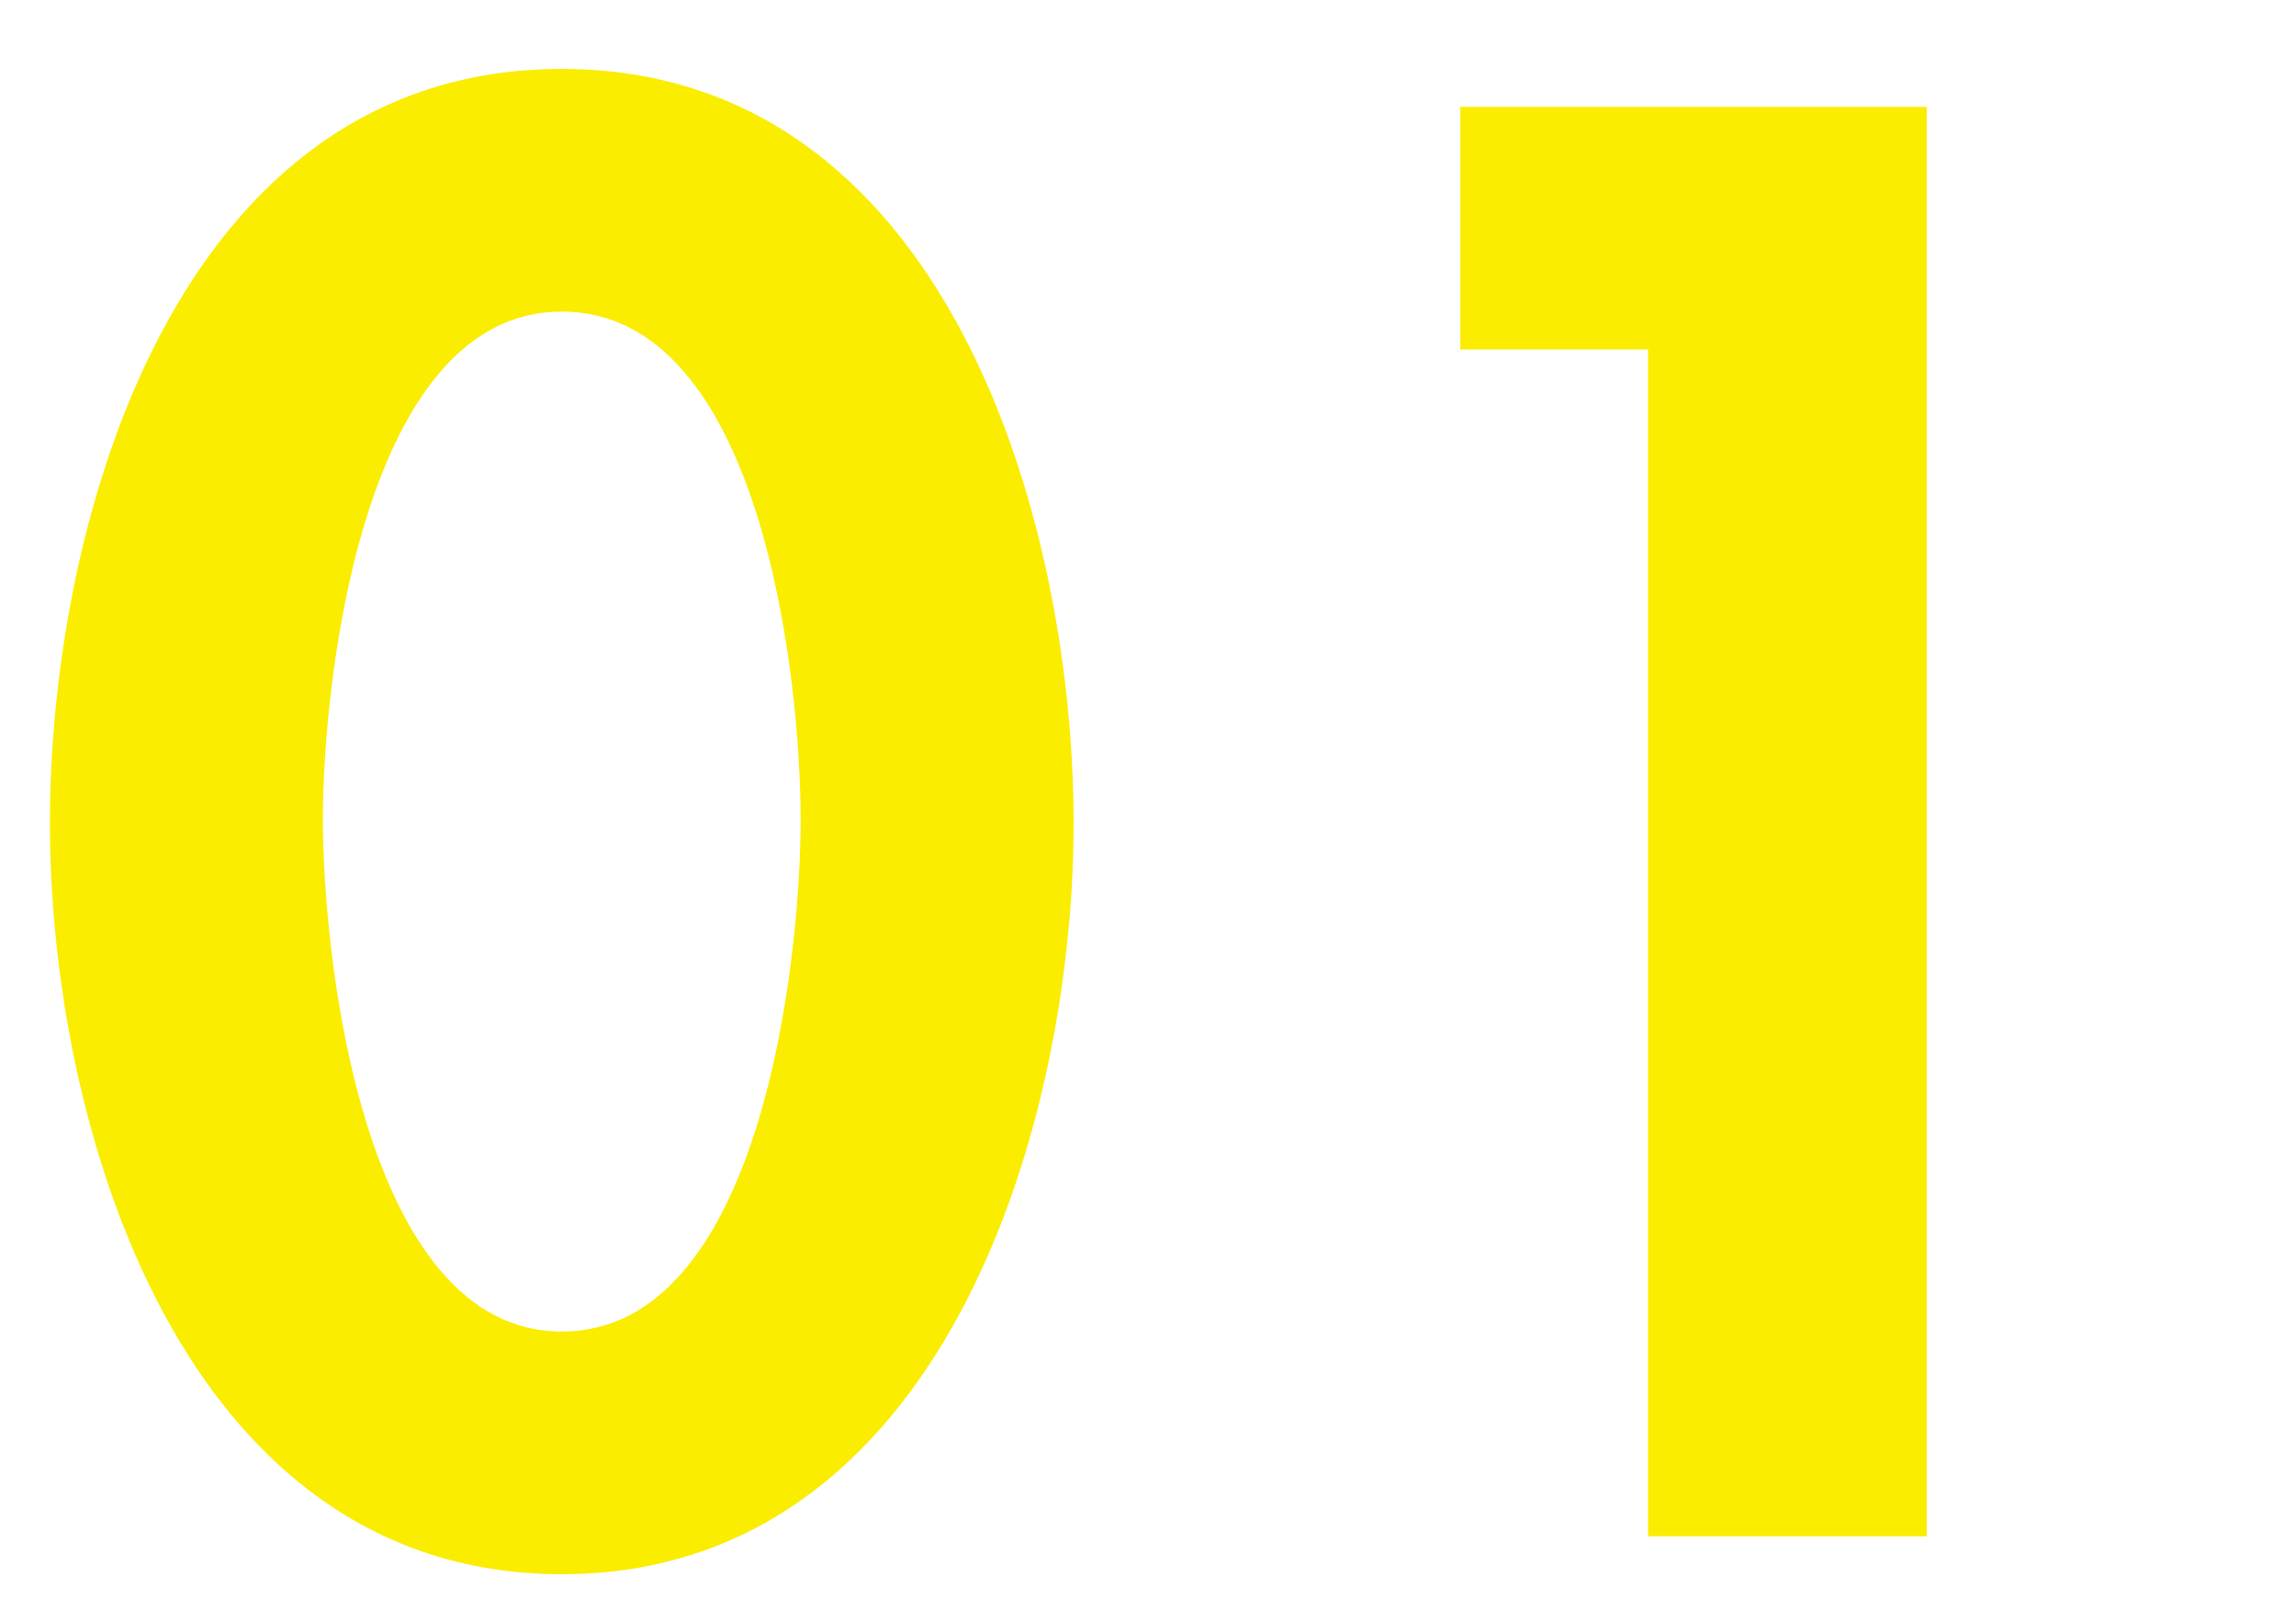
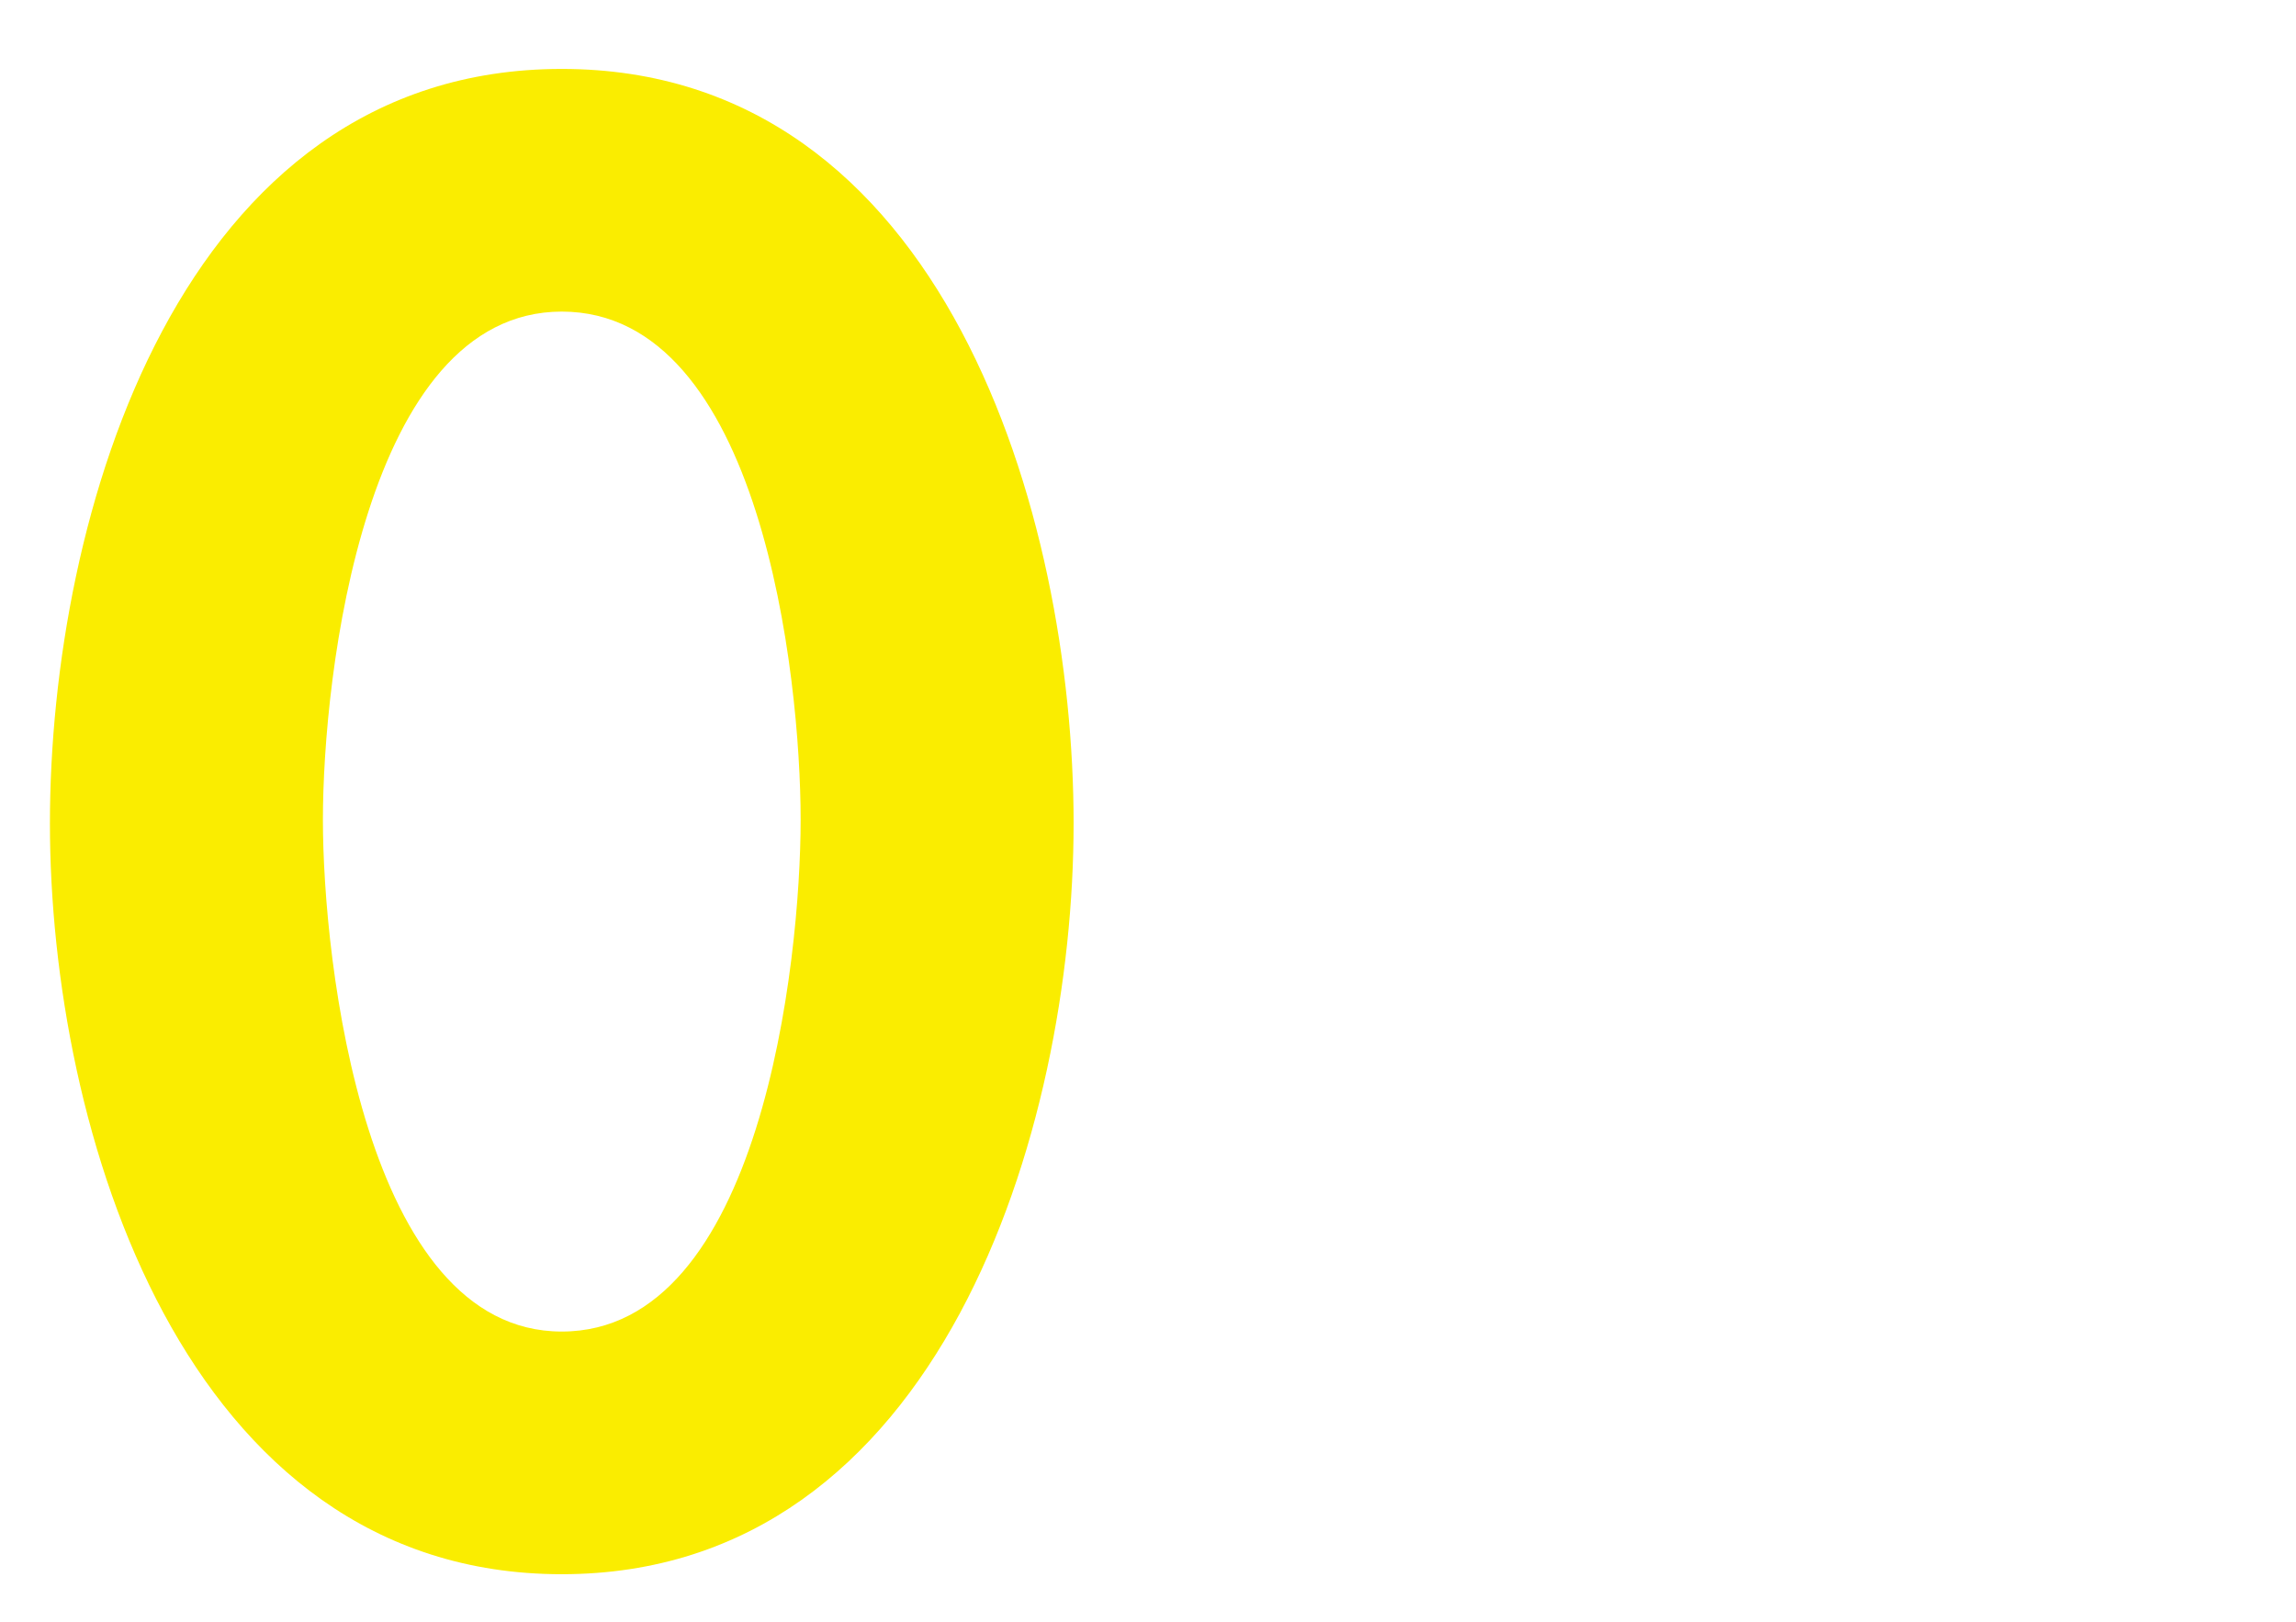
<svg xmlns="http://www.w3.org/2000/svg" id="uuid-7d7f48f0-1e92-41d0-9a69-1e01f6616c45" width="218" height="154" viewBox="0 0 218 154">
  <defs>
    <style>.uuid-46031298-1c34-4ad5-a1c5-042aa490e76d{fill:#faed00;stroke-width:0px;}</style>
  </defs>
  <path class="uuid-46031298-1c34-4ad5-a1c5-042aa490e76d" d="M101.936,78.181c0,28.979-12.6,71.277-48.599,71.277S4.74,107.16,4.74,78.181C4.74,49.022,16.979,6.544,53.338,6.544s48.599,42.479,48.599,71.637ZM30.659,77.821c0,13.5,3.96,48.598,22.679,48.598,18.899,0,22.68-35.098,22.68-48.598,0-13.68-3.78-48.238-22.68-48.238-18.719,0-22.679,34.559-22.679,48.238Z" />
-   <path class="uuid-46031298-1c34-4ad5-a1c5-042aa490e76d" d="M138.657,33.183V10.144h44.278v135.714h-26.459V33.183h-17.819Z" />
</svg>